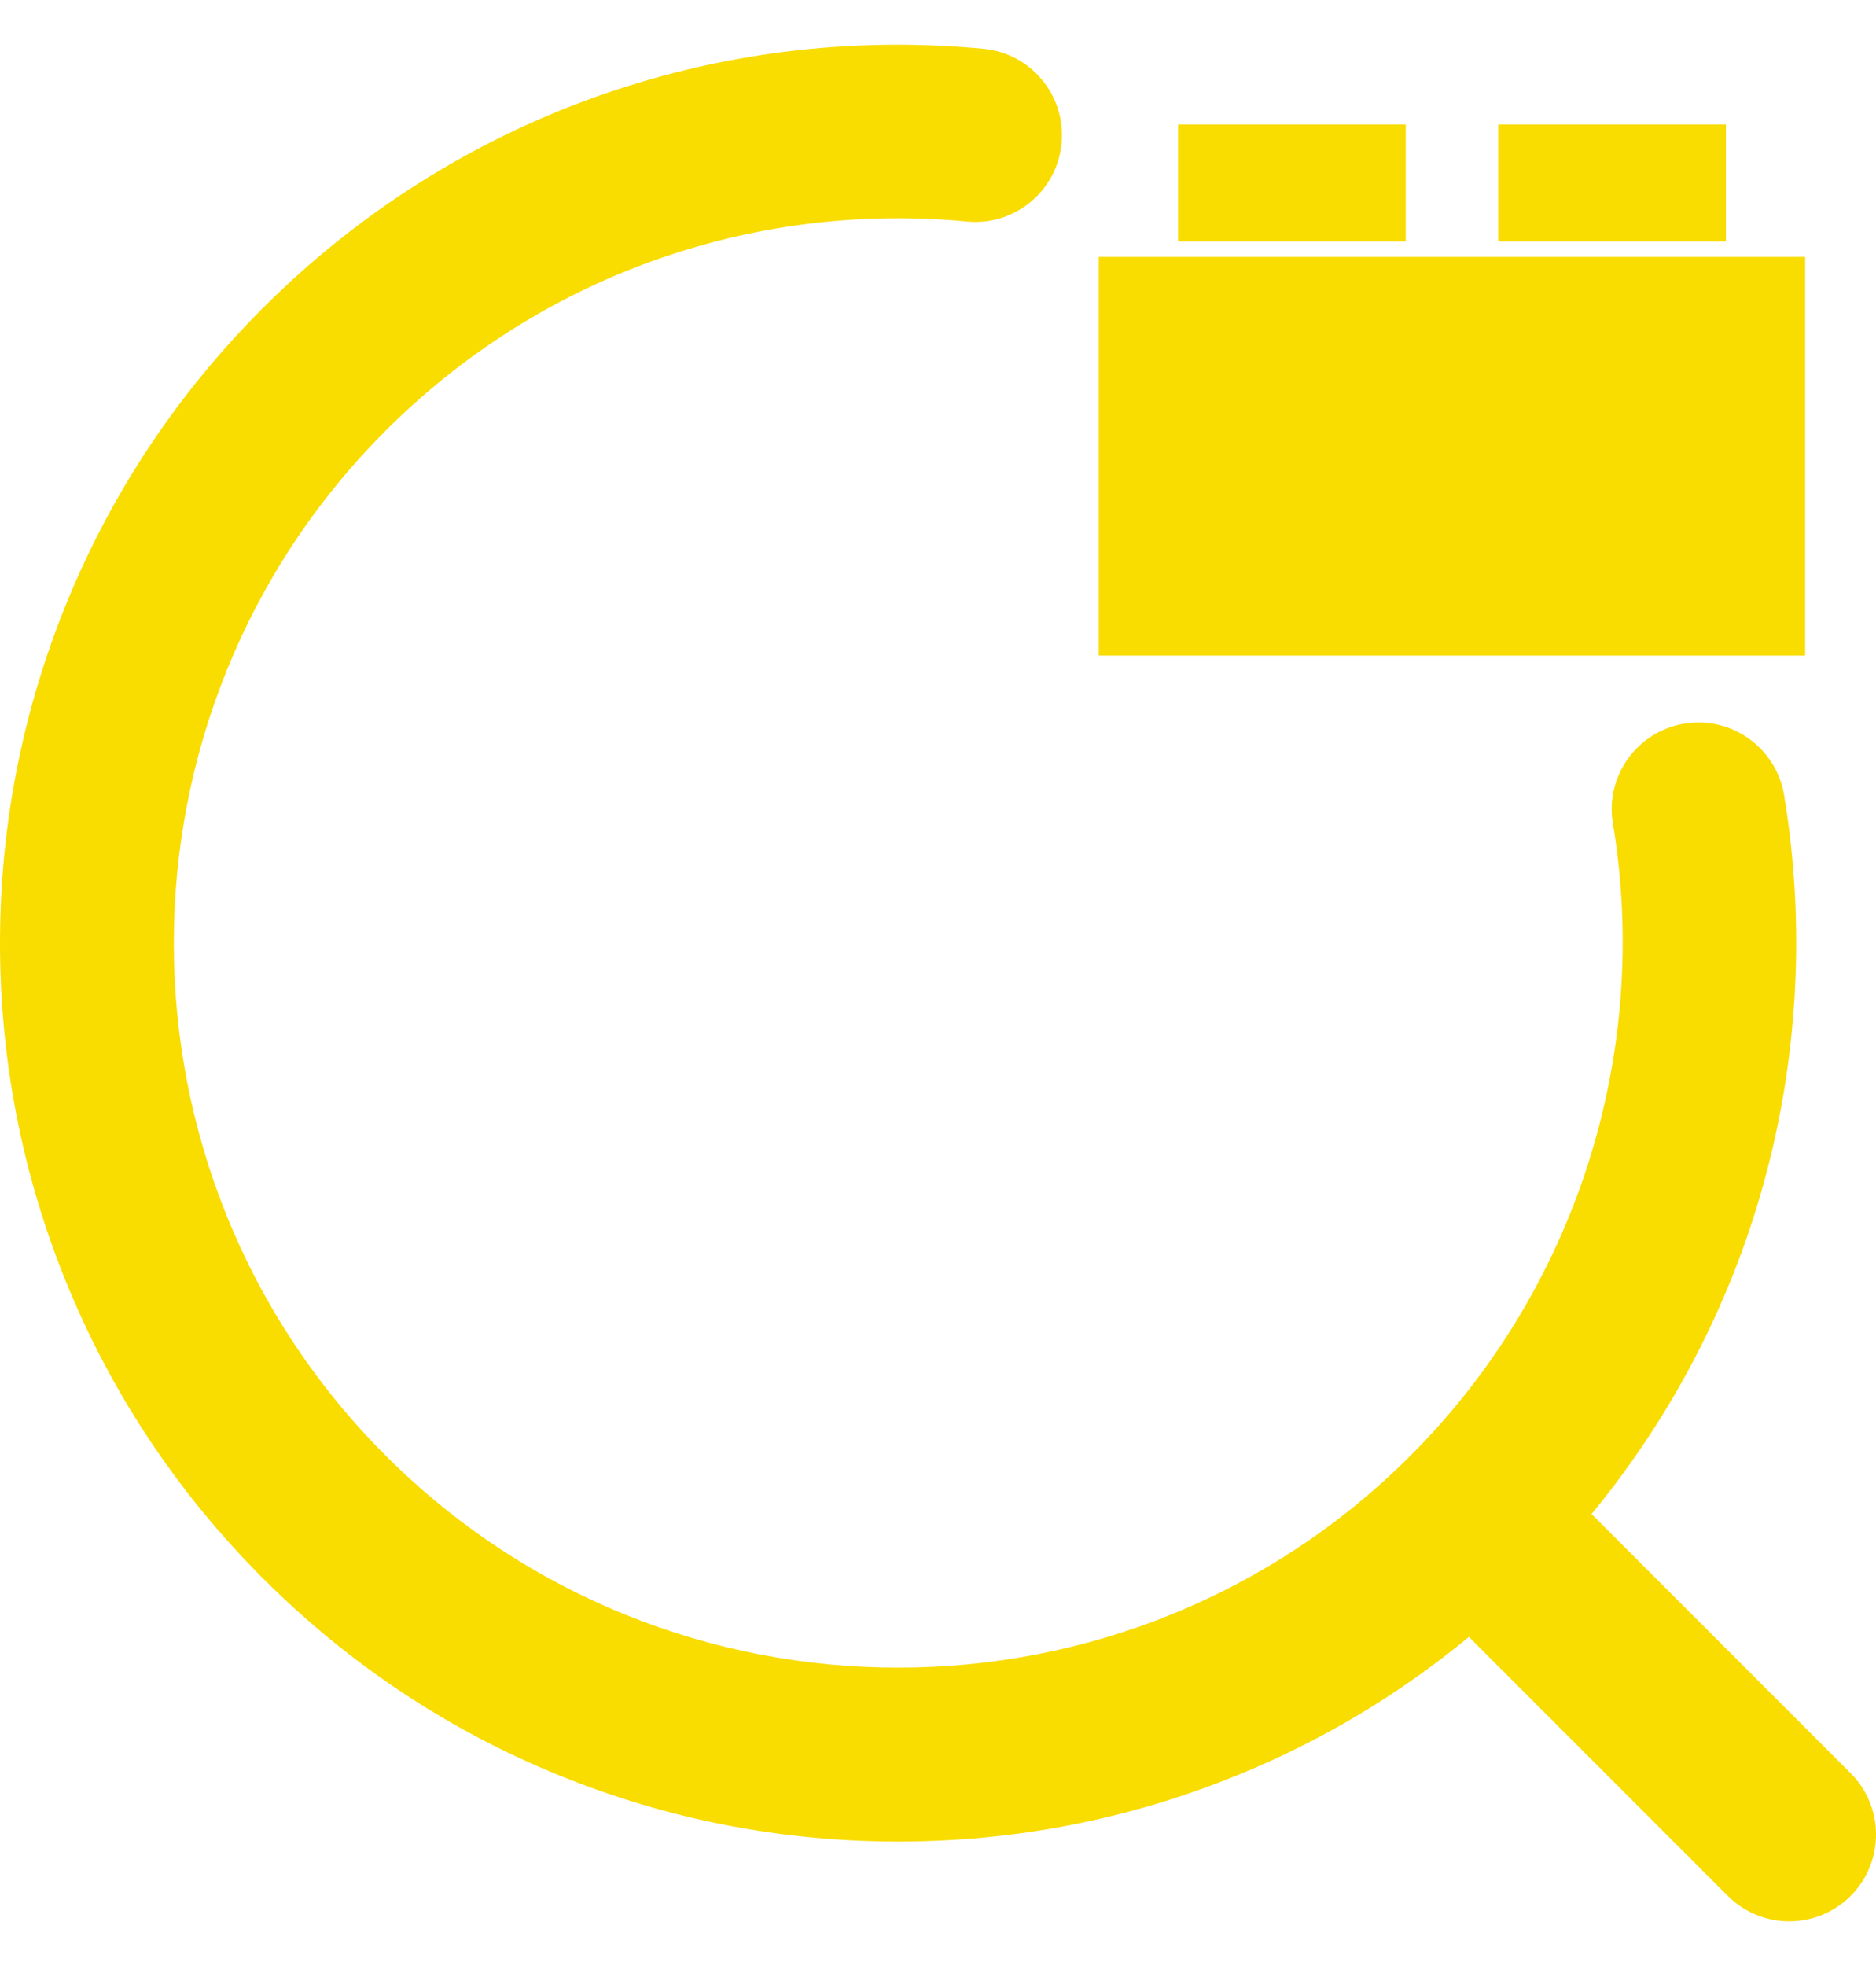
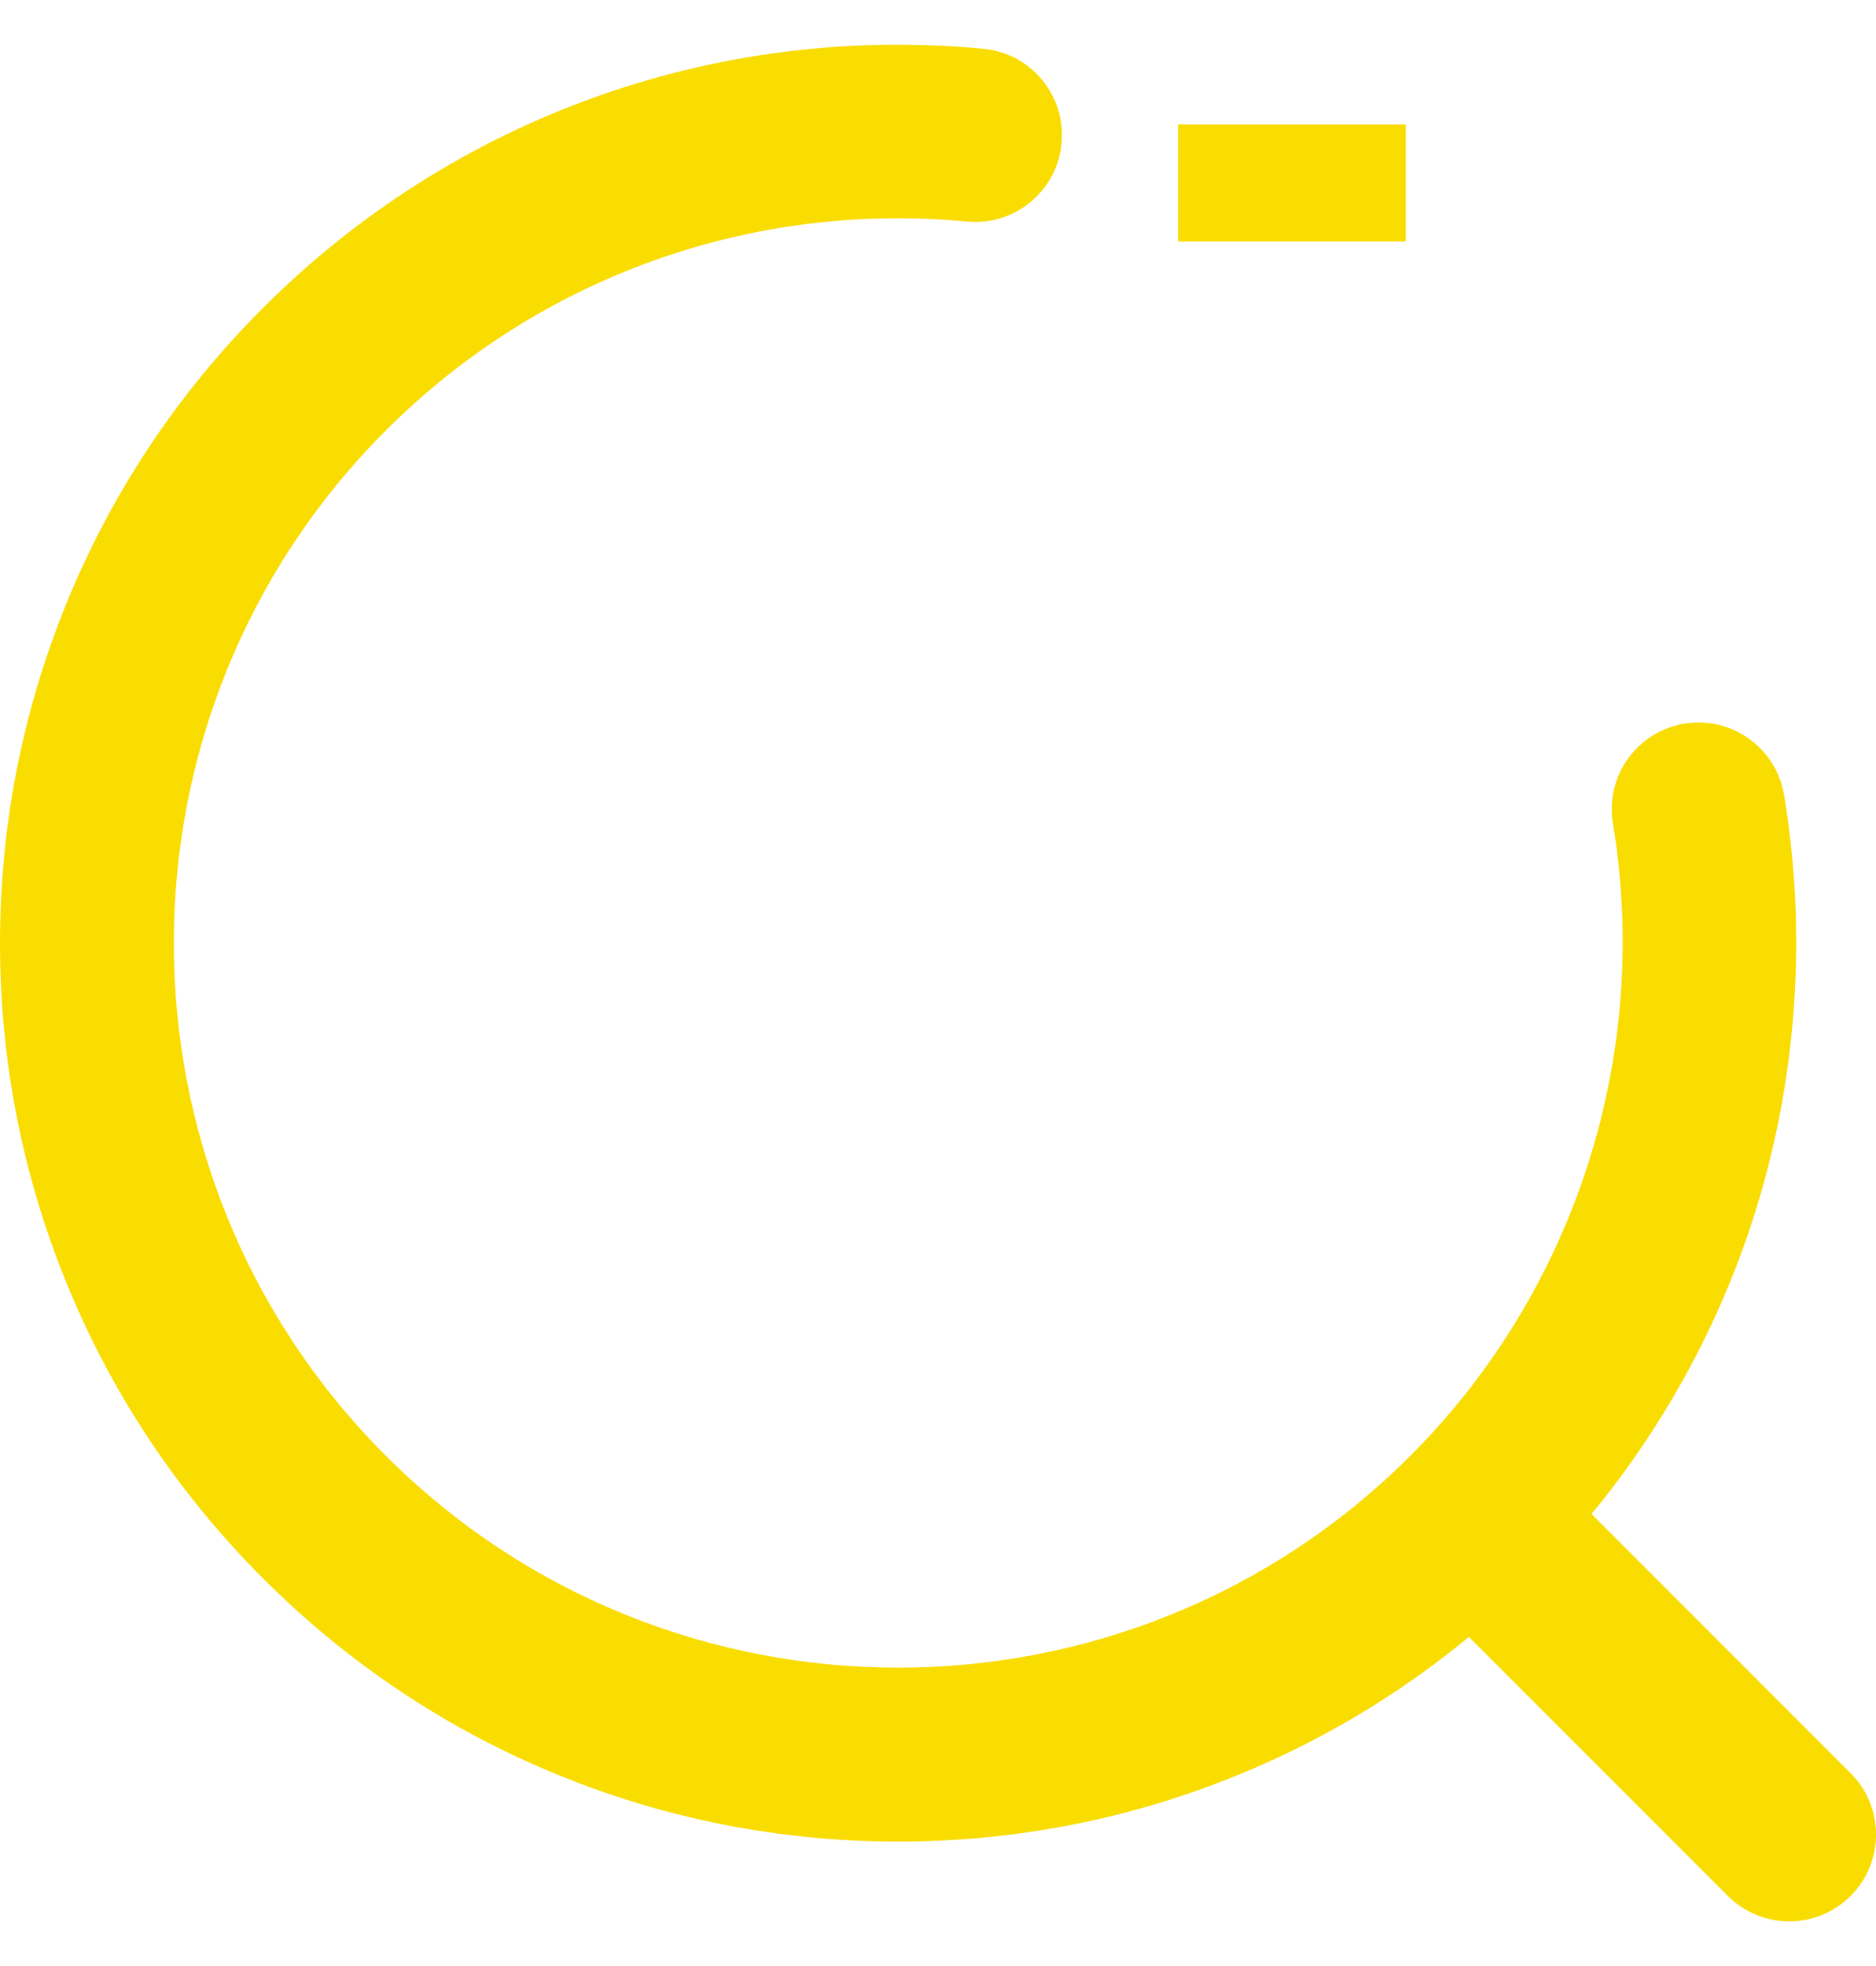
<svg xmlns="http://www.w3.org/2000/svg" width="21" height="22" viewBox="0 0 21 22" fill="none">
  <path d="M20.716 19.842L17.816 16.942C18.642 15.939 19.27 14.78 19.654 13.543C20.118 12.05 20.228 10.443 19.971 8.897C19.883 8.367 19.382 8.01 18.853 8.098C18.324 8.186 17.966 8.686 18.055 9.215C18.484 11.797 17.637 14.441 15.789 16.289C12.627 19.452 7.481 19.452 4.318 16.289C1.155 13.127 1.155 7.981 4.318 4.818C6.034 3.102 8.406 2.25 10.825 2.479C11.359 2.53 11.833 2.138 11.883 1.604C11.934 1.07 11.542 0.596 11.008 0.546C8.011 0.261 5.072 1.318 2.945 3.445C1.985 4.404 1.242 5.523 0.736 6.771C0.248 7.976 0 9.249 0 10.554C0 11.859 0.248 13.132 0.736 14.336C1.242 15.584 1.985 16.703 2.945 17.663C3.904 18.622 5.023 19.365 6.271 19.871C7.476 20.36 8.748 20.607 10.054 20.607C11.359 20.607 12.632 20.36 13.836 19.871C14.784 19.487 15.658 18.965 16.443 18.317L19.342 21.216C19.532 21.405 19.78 21.5 20.029 21.5C20.277 21.5 20.526 21.405 20.716 21.216C21.095 20.836 21.095 20.221 20.716 19.842Z" fill="#F9DC00" />
-   <path d="M19.32 1.393H16.771V2.702H19.32V1.393Z" fill="#F9DC00" />
-   <path d="M20.207 2.875H12.3V7.336H20.207V2.875Z" fill="#F9DC00" />
  <path d="M15.736 1.393H13.187V2.702H15.736V1.393Z" fill="#F9DC00" />
</svg>